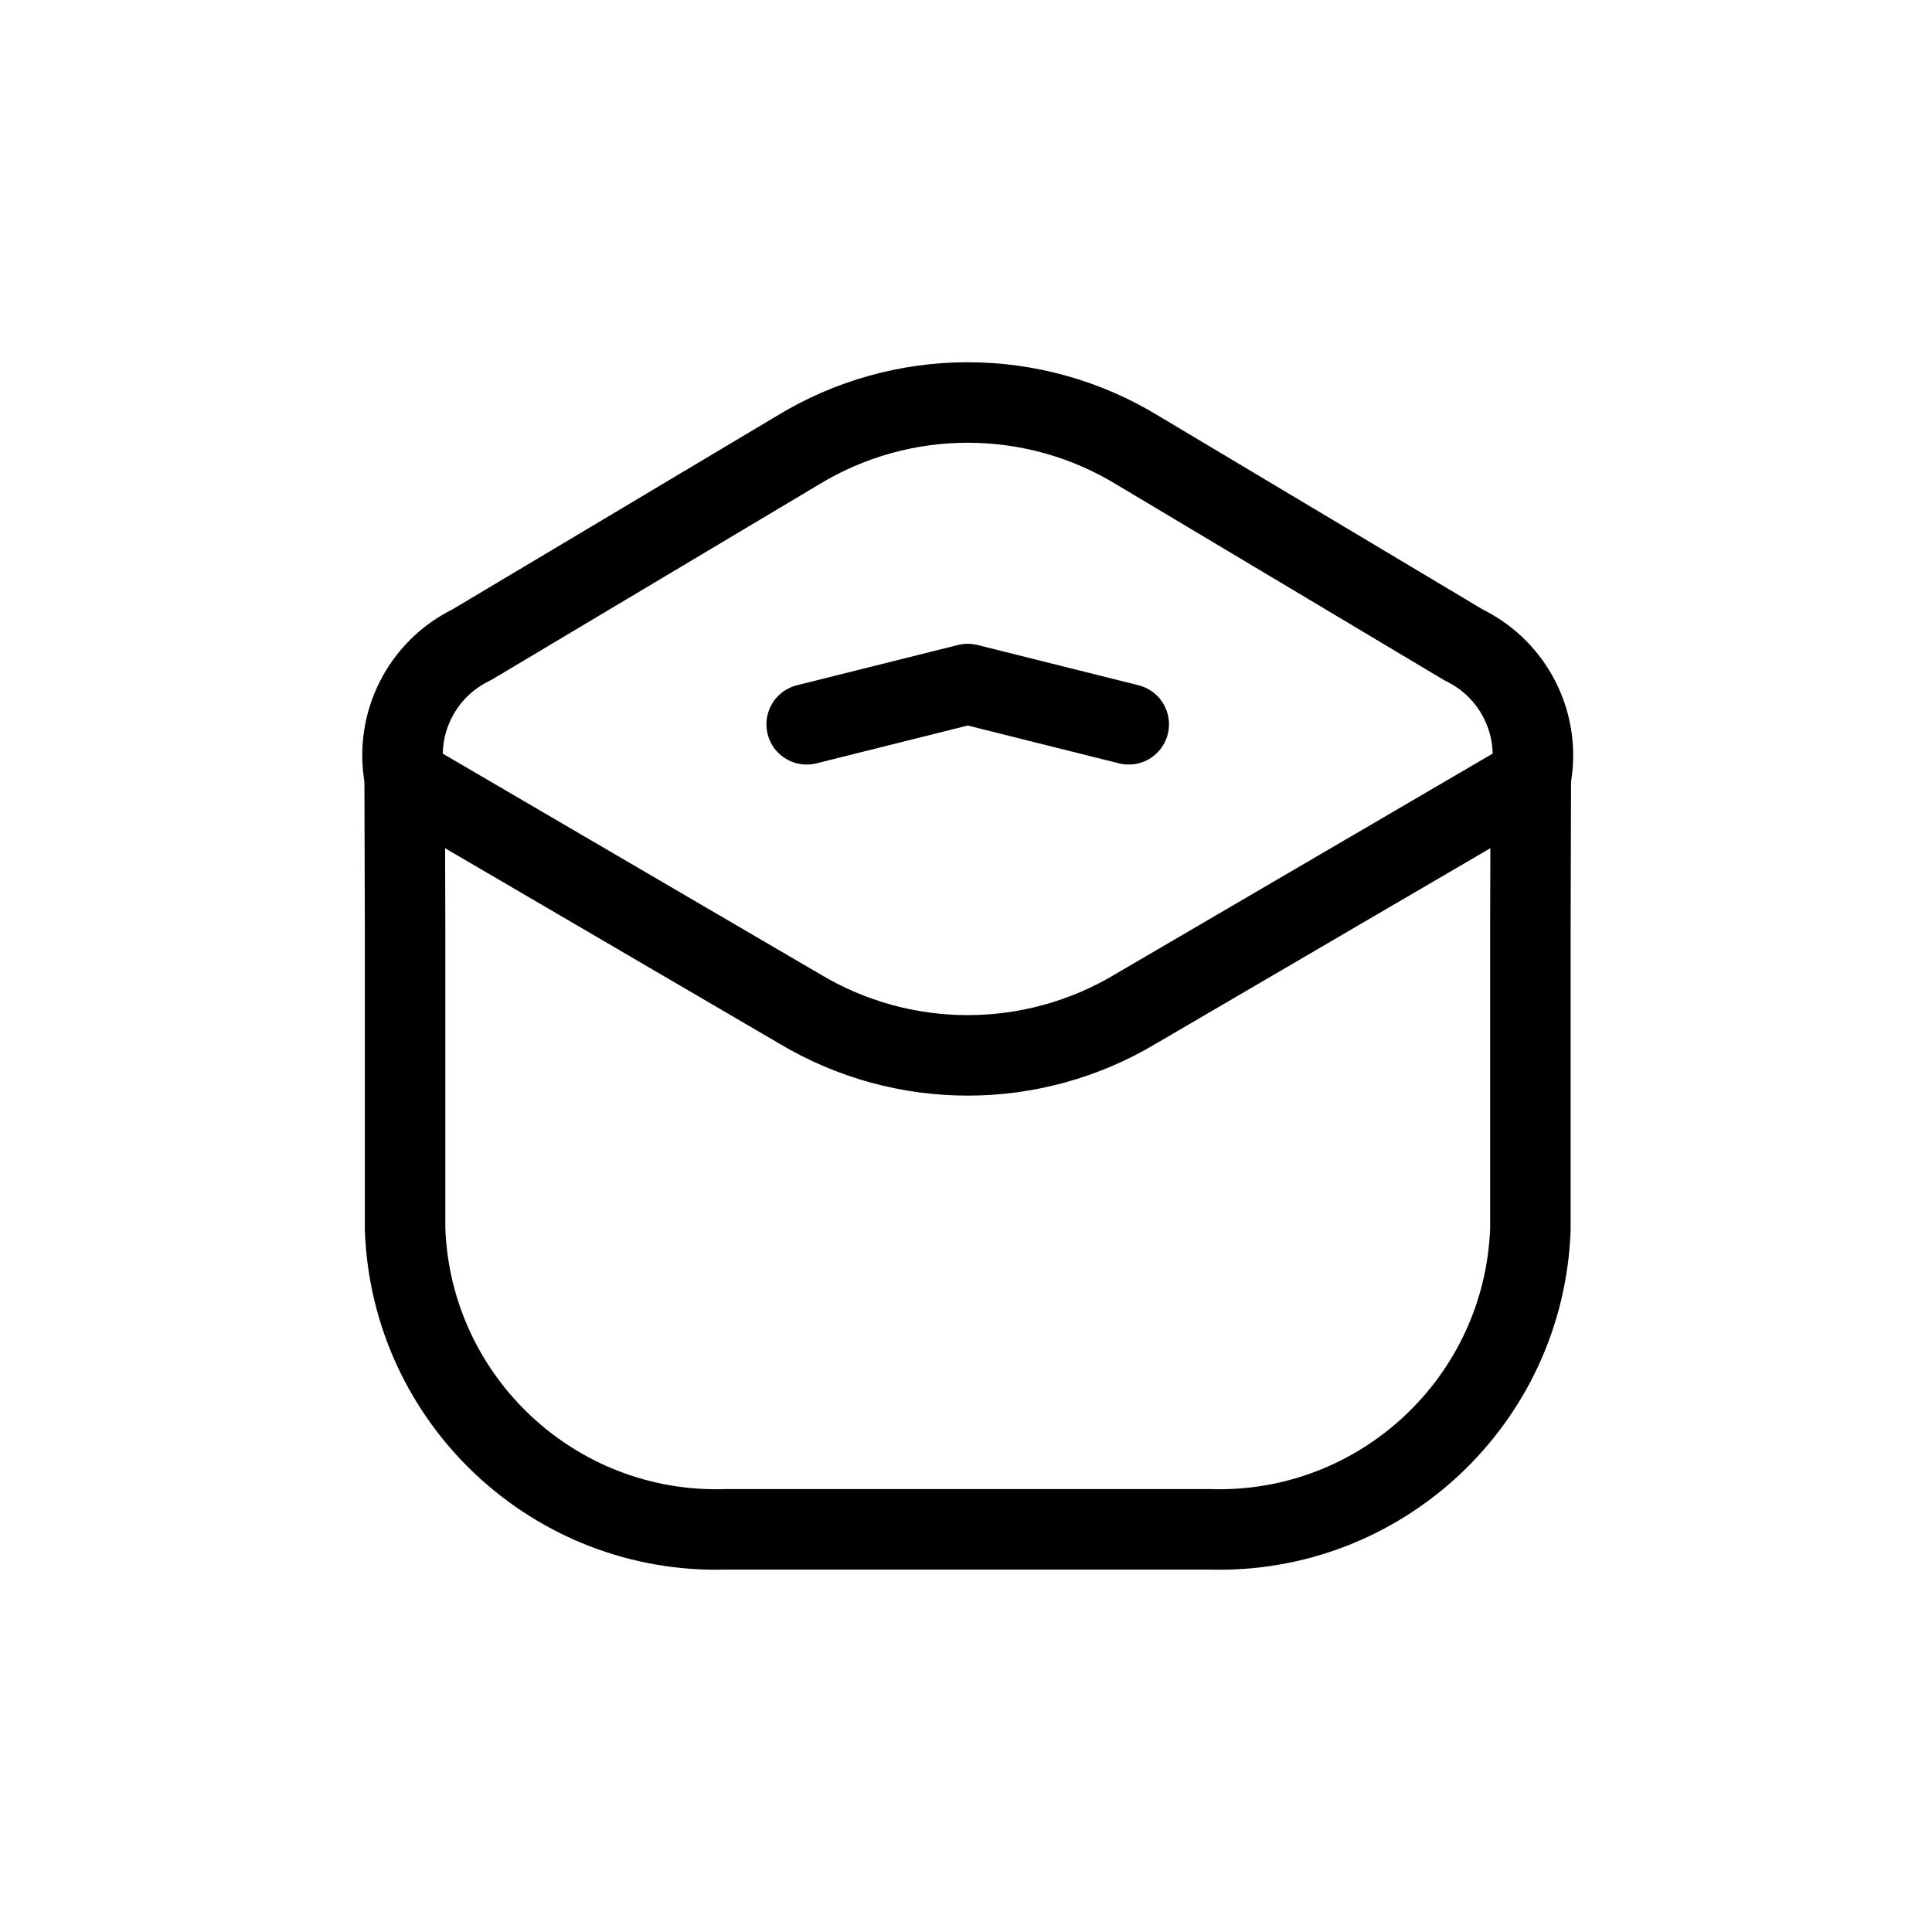
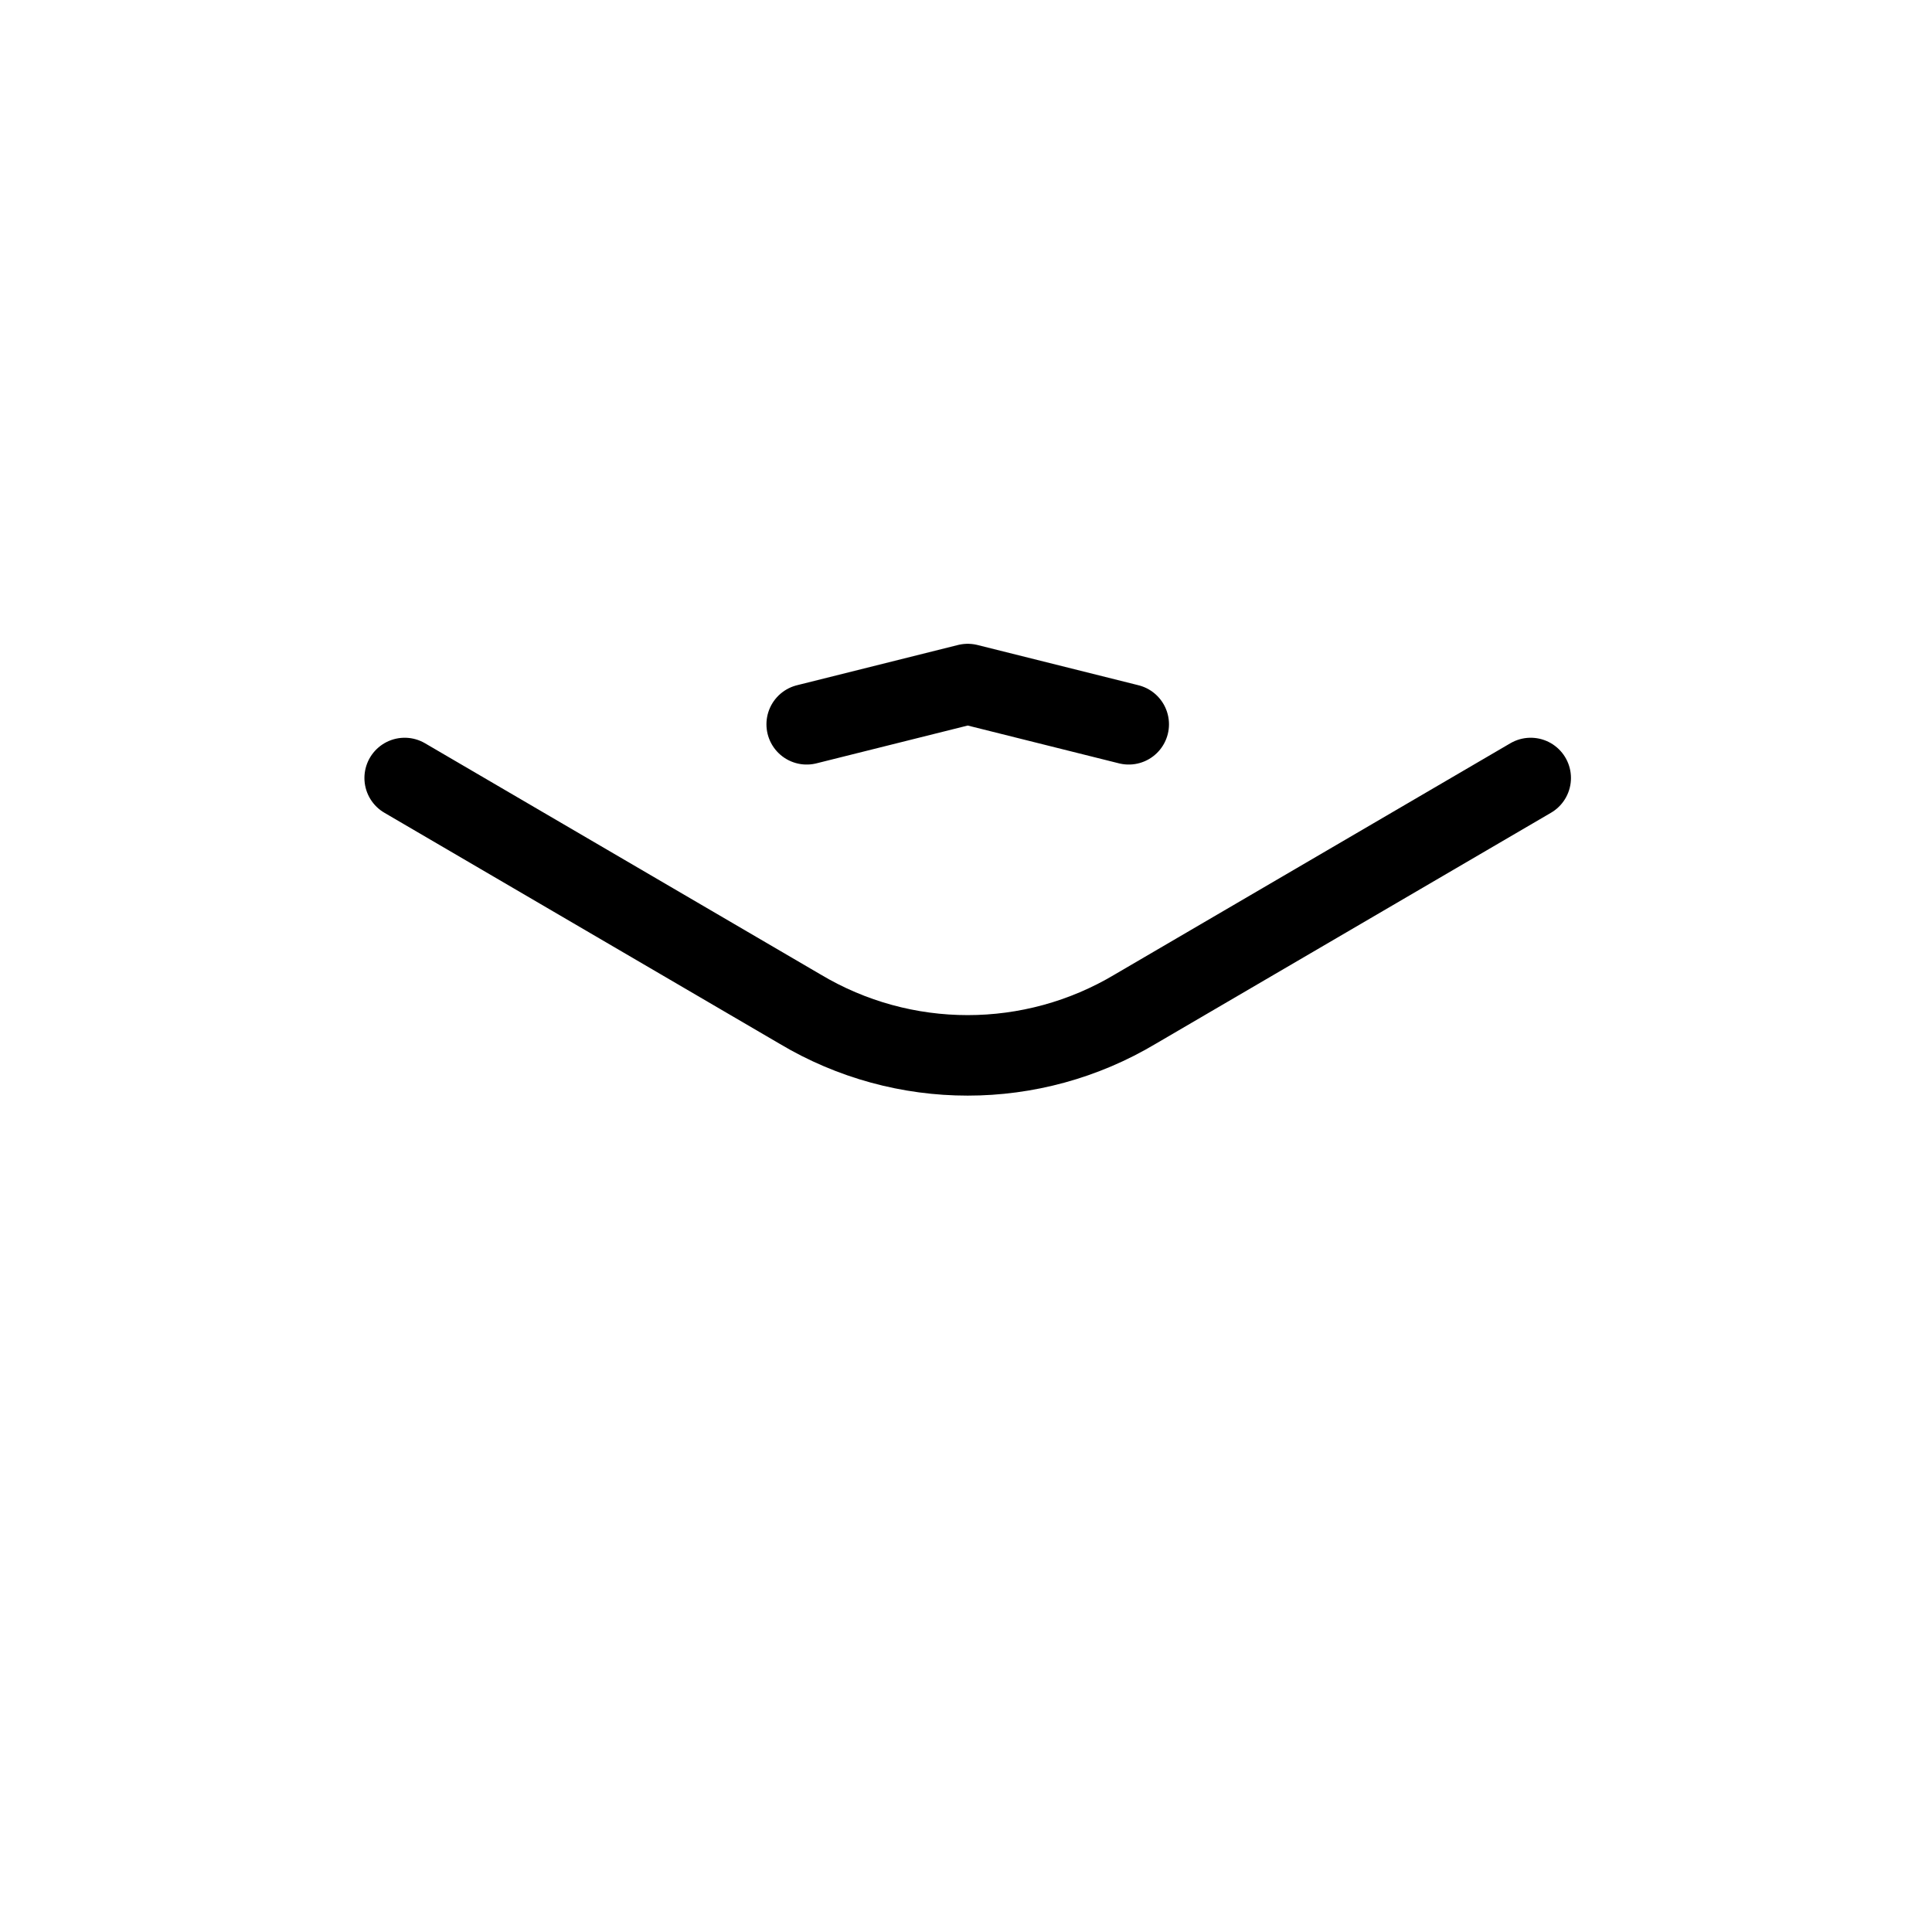
<svg xmlns="http://www.w3.org/2000/svg" width="48px" height="48px" viewBox="0 0 48 48" version="1.1">
  <title>ic/ic-down备份 2</title>
  <g id="ic/ic-down备份-2" stroke="none" stroke-width="1" fill="none" fill-rule="evenodd" stroke-linecap="round" stroke-linejoin="round">
    <g id="Vector" transform="translate(10, 10)" stroke="#000000" stroke-width="2">
-       <path d="M8.042,27.996 C3.78,28.13 0.213,24.791 0.064,20.53 L0.064,13.061 L0.054,9.329 C-0.203,7.977 0.479,6.62 1.718,6.02 L9.808,1.194 C12.407,-0.398 15.679,-0.398 18.277,1.194 L26.368,6.026 C27.606,6.626 28.289,7.983 28.032,9.335 L28.022,13.069 L28.022,20.536 C27.87,24.795 24.303,28.13 20.043,27.996 L8.042,27.996 Z" />
      <path d="M0.054,9.329 L9.874,15.069 C12.441,16.604 15.643,16.604 18.209,15.069 L28.03,9.329 M18.043,7.995 L14.043,6.995 L10.042,7.995" id="Vector-2" />
    </g>
  </g>
</svg>